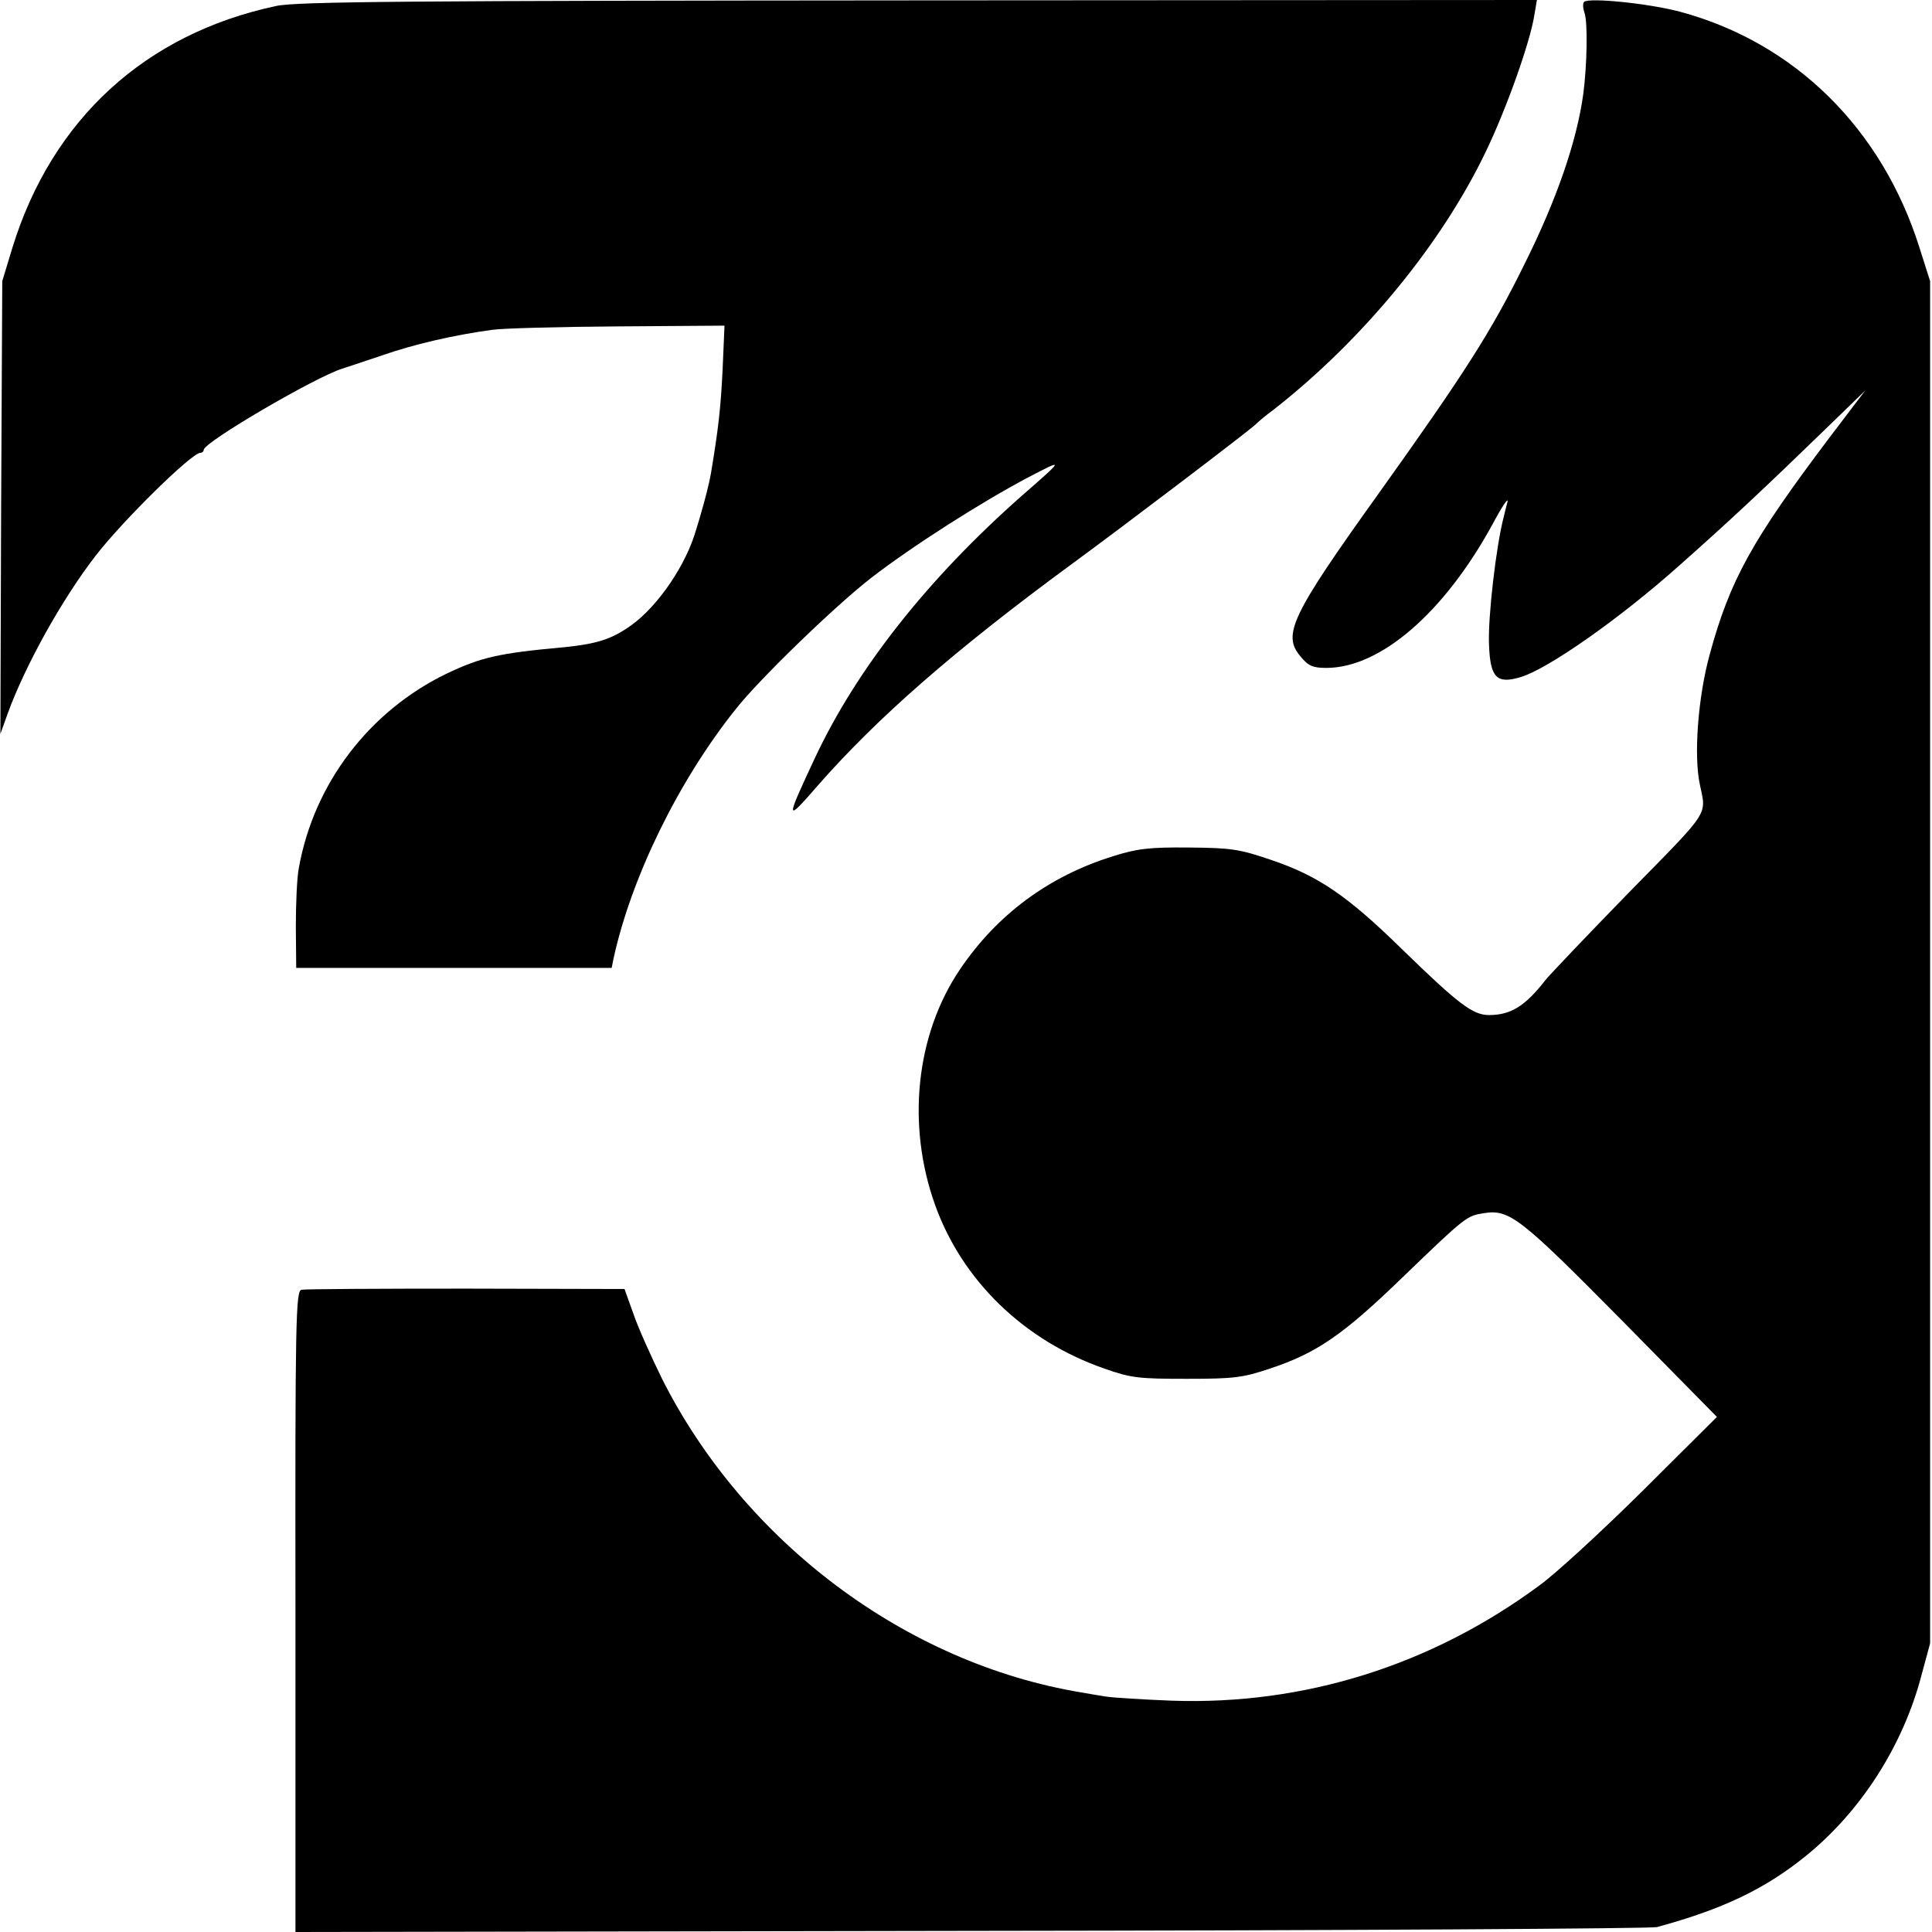
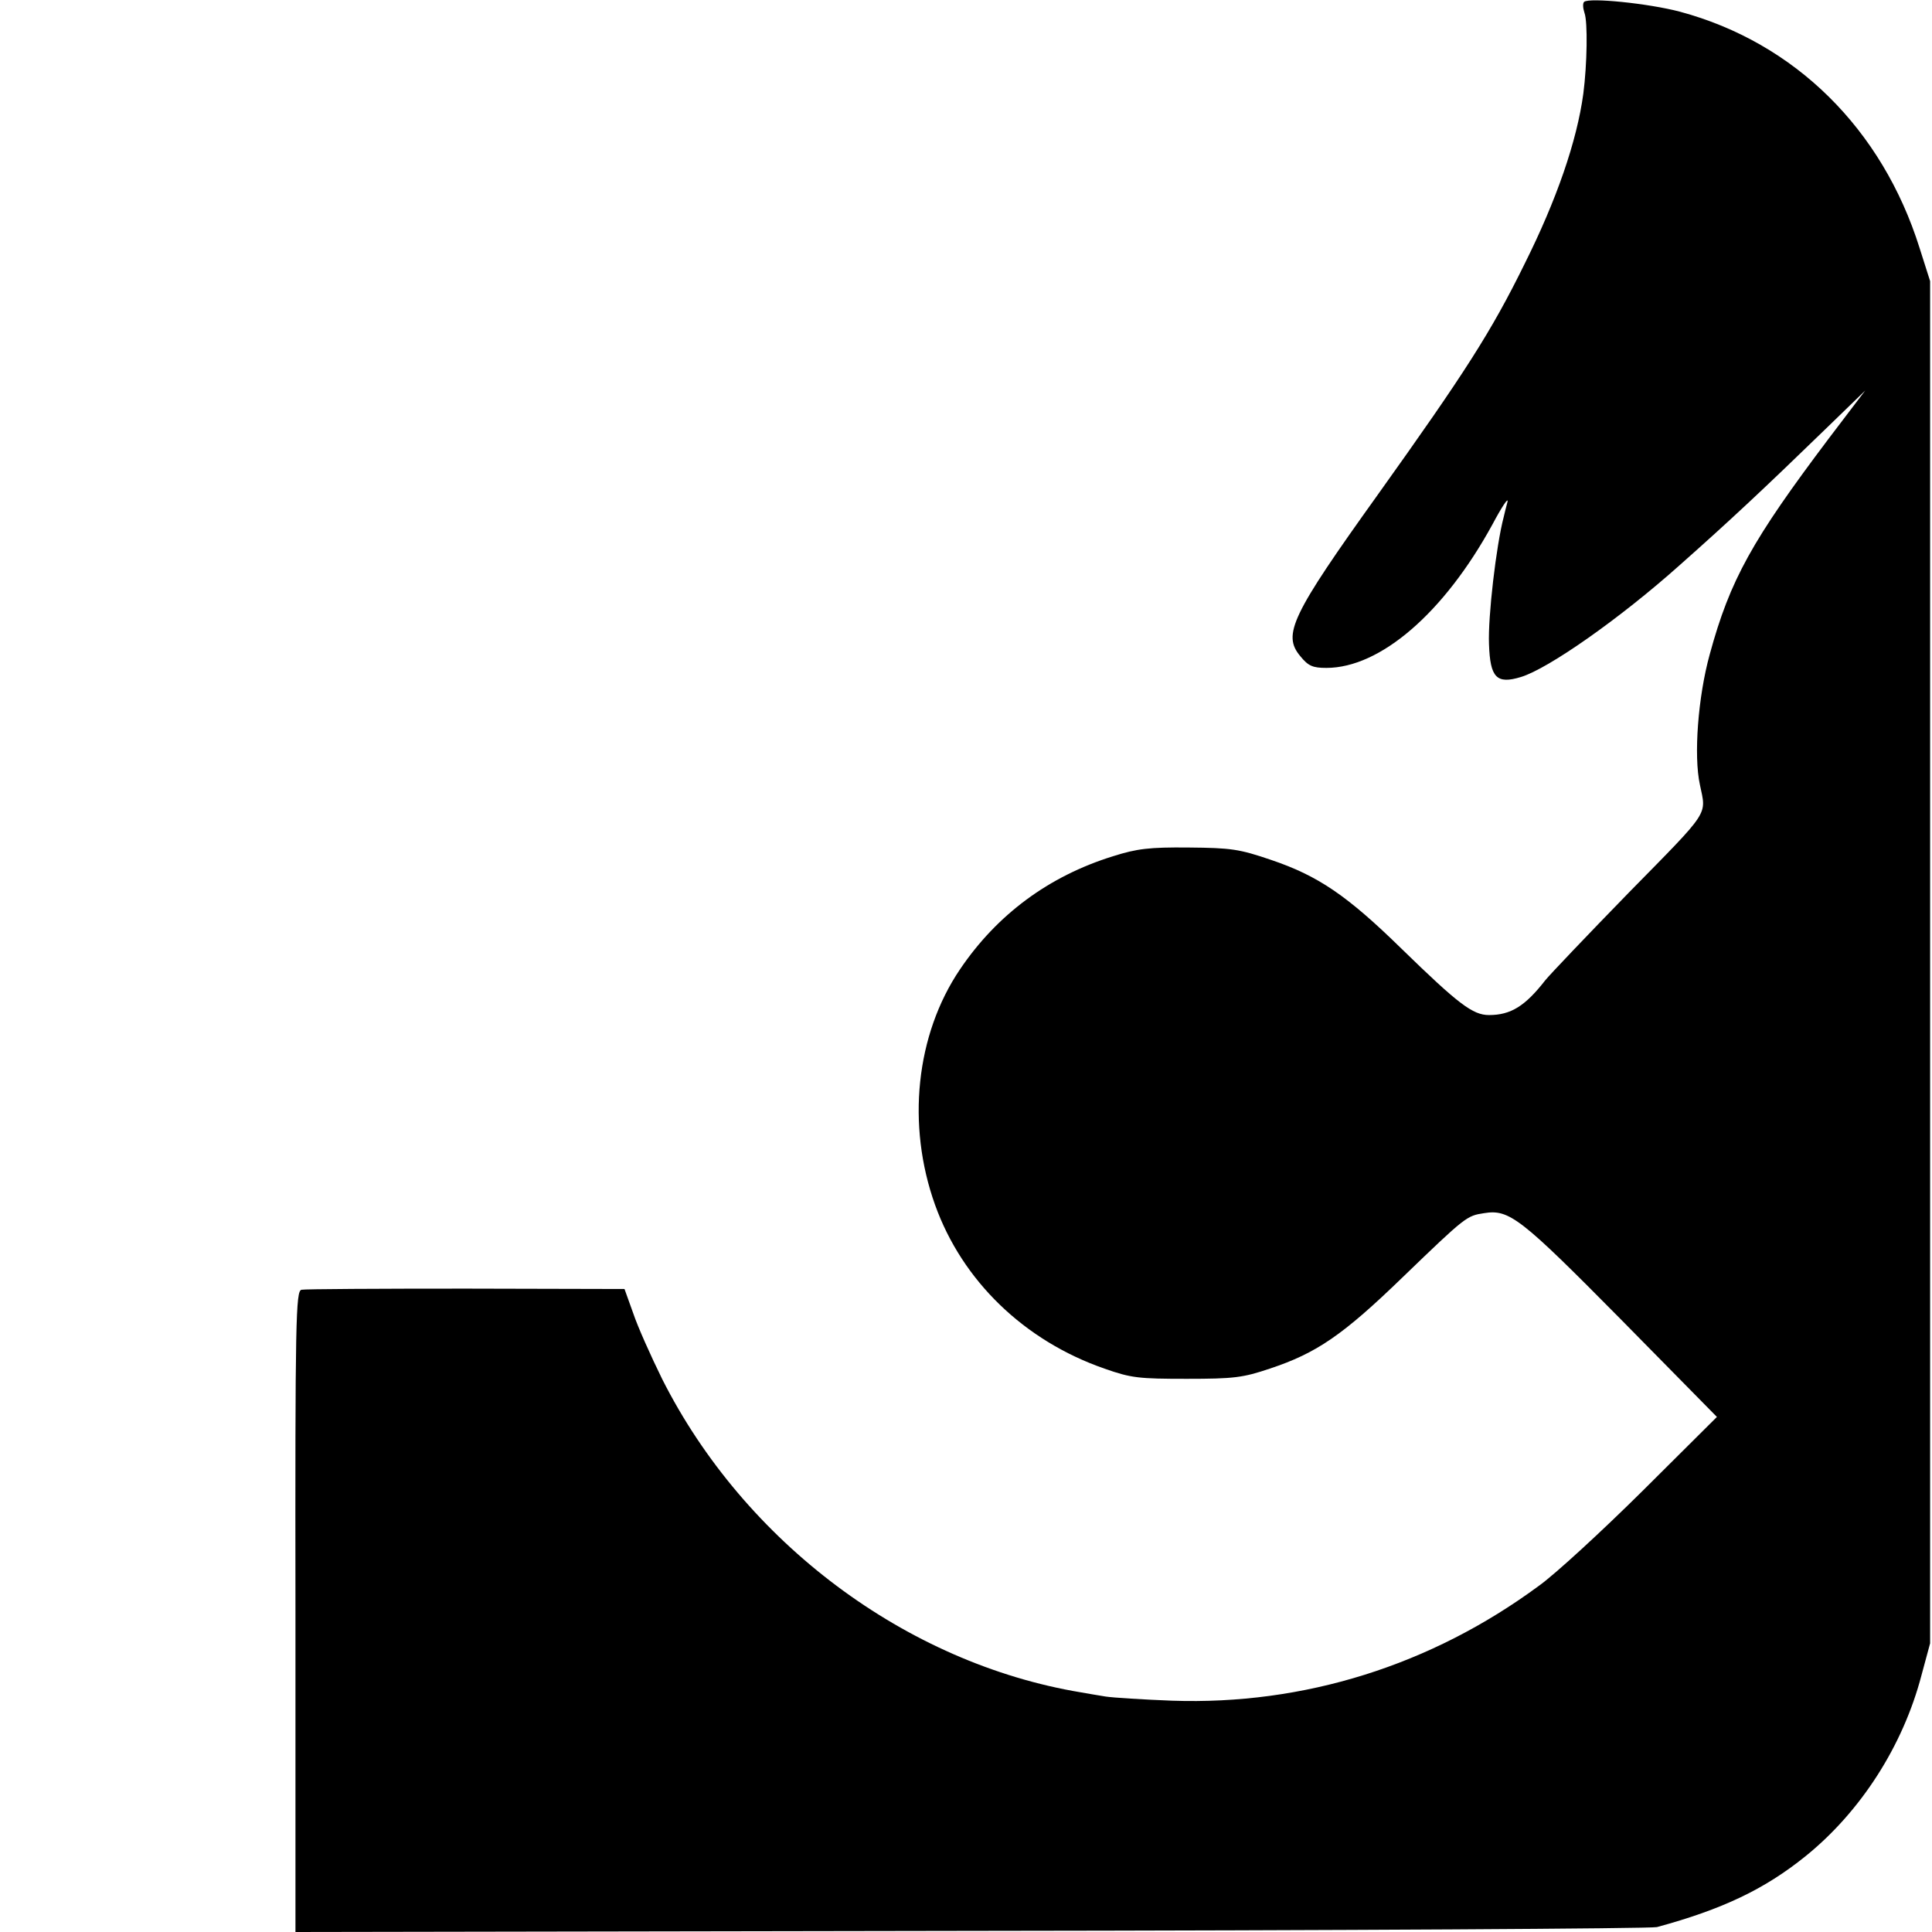
<svg xmlns="http://www.w3.org/2000/svg" version="1.0" width="512pt" height="512pt" viewBox="0 0 512 512" preserveAspectRatio="xMidYMid meet">
  <g transform="translate(0,512) scale(0.1,-0.1)" fill="#000000" stroke="none">
-     <path d="M731 5104 c-346 -74 -593 -300 -698 -640 l-27 -89 -3 -600 -2 -600 19 53 c46 127 144 304 234 420 72 93 254 272 277 272 5 0 9 4 9 8 0 20 296 193 367 215 10 3 57 19 105 35 83 29 189 54 293 68 28 4 177 8 332 9 l283 2 -5 -116 c-5 -102 -11 -156 -31 -276 -4 -24 -16 -71 -29 -115 -1 -3 -5 -18 -10 -33 -26 -93 -101 -203 -172 -254 -52 -37 -90 -49 -176 -58 -177 -16 -222 -27 -313 -70 -205 -99 -352 -291 -392 -515 -5 -25 -8 -94 -8 -155 l1 -110 418 0 418 0 5 25 c47 215 172 471 324 661 63 80 264 274 358 347 110 85 292 201 417 267 96 50 96 50 -15 -47 -252 -222 -440 -461 -551 -698 -78 -167 -78 -171 8 -72 157 179 361 358 673 587 142 104 467 351 486 369 6 6 28 25 50 41 235 184 443 437 560 680 55 113 119 293 130 364 l7 41 -1639 -1 c-1353 -1 -1650 -3 -1703 -15z" />
    <path d="M4198 5115 c-4 -4 -3 -17 1 -29 9 -24 7 -137 -3 -214 -17 -126 -71 -282 -156 -452 -88 -179 -158 -288 -388 -610 -230 -321 -254 -372 -206 -429 21 -26 33 -31 69 -31 143 0 312 146 440 380 25 47 43 74 40 60 -4 -14 -8 -32 -10 -40 -20 -76 -42 -265 -39 -337 3 -89 20 -107 85 -87 72 22 261 154 420 296 131 116 223 202 393 367 l99 96 -95 -125 c-205 -272 -263 -376 -317 -574 -31 -112 -43 -269 -26 -346 17 -82 29 -64 -188 -285 -111 -114 -211 -219 -222 -233 -53 -68 -91 -92 -149 -92 -43 0 -81 29 -231 175 -145 142 -222 194 -346 236 -85 29 -106 32 -219 33 -104 1 -137 -3 -200 -23 -171 -53 -308 -155 -406 -300 -117 -173 -142 -412 -66 -624 72 -201 236 -360 449 -434 71 -25 91 -27 218 -27 125 0 149 3 220 27 124 41 194 89 352 242 168 162 170 163 216 170 67 11 97 -13 363 -282 l254 -258 -197 -196 c-109 -108 -232 -221 -274 -251 -287 -212 -624 -317 -973 -305 -77 3 -157 8 -176 11 -19 3 -48 8 -65 11 -464 77 -892 398 -1110 830 -30 61 -65 139 -77 175 l-23 64 -420 1 c-231 0 -427 -1 -436 -3 -15 -3 -17 -75 -16 -853 l0 -849 1791 3 c985 1 1803 6 1817 10 173 47 285 100 394 188 146 118 258 292 307 479 l23 85 0 1805 0 1805 -28 88 c-99 315 -330 544 -635 626 -83 22 -241 38 -254 26z" />
  </g>
</svg>